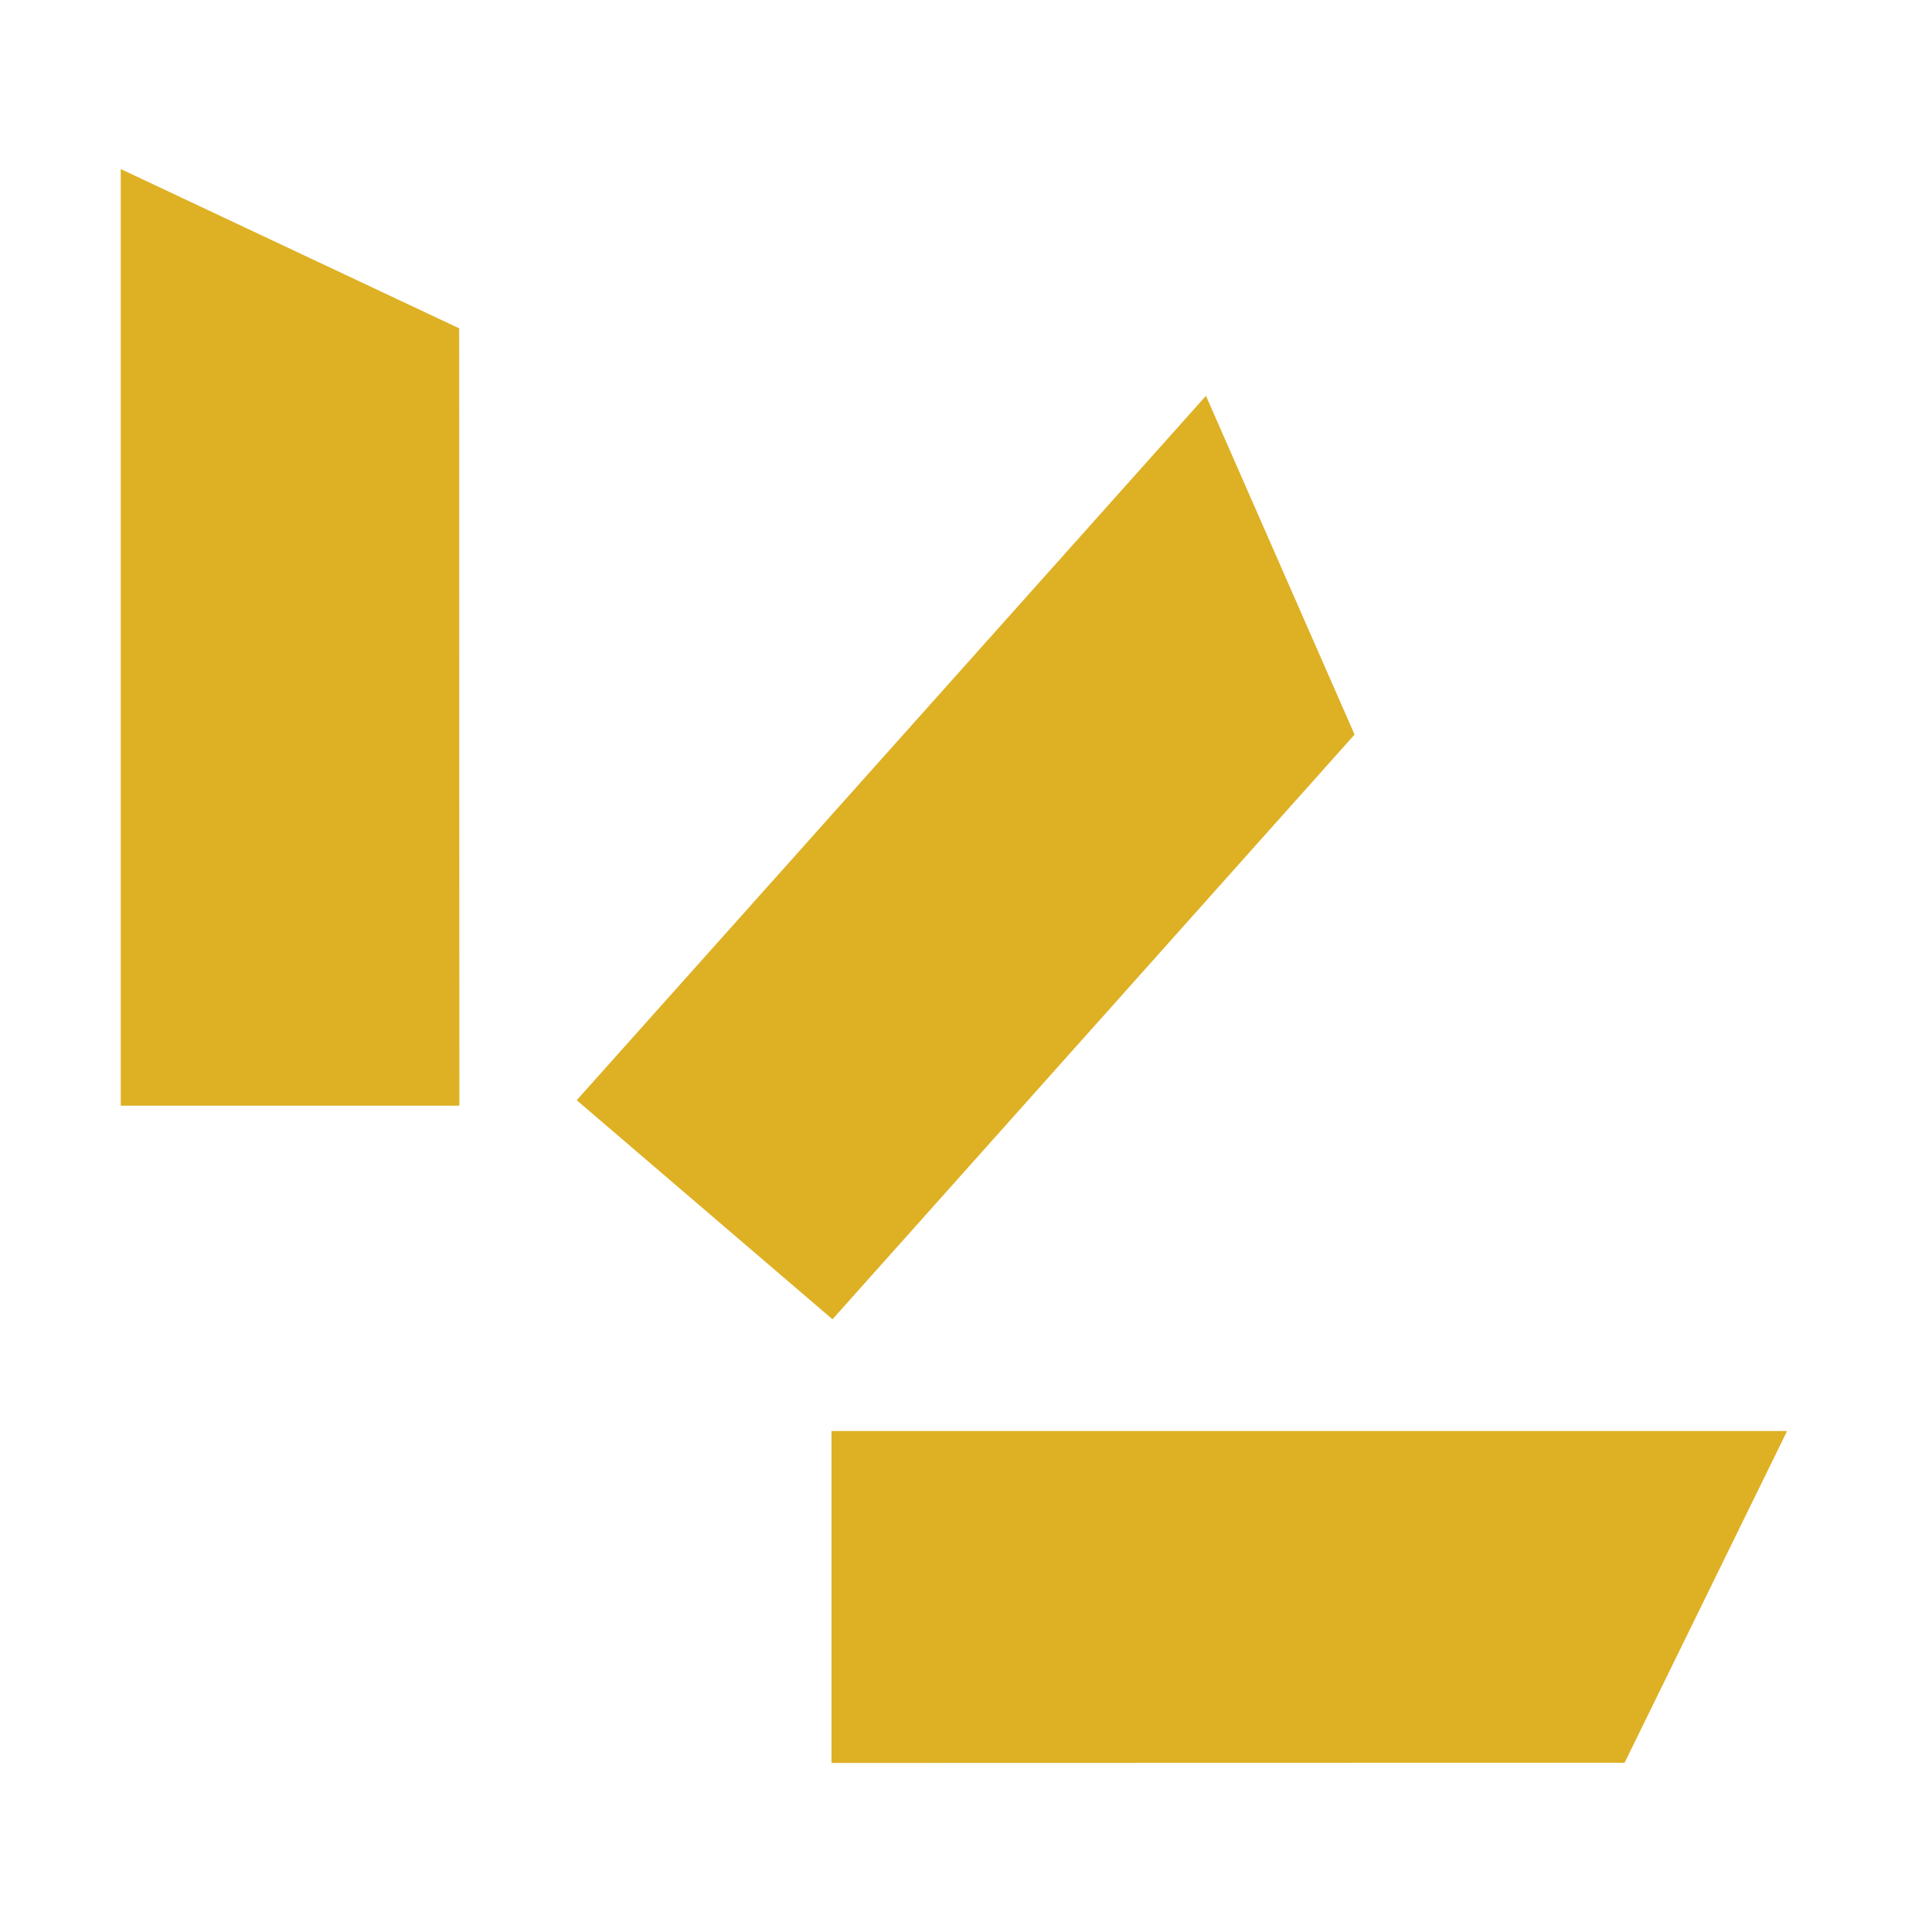
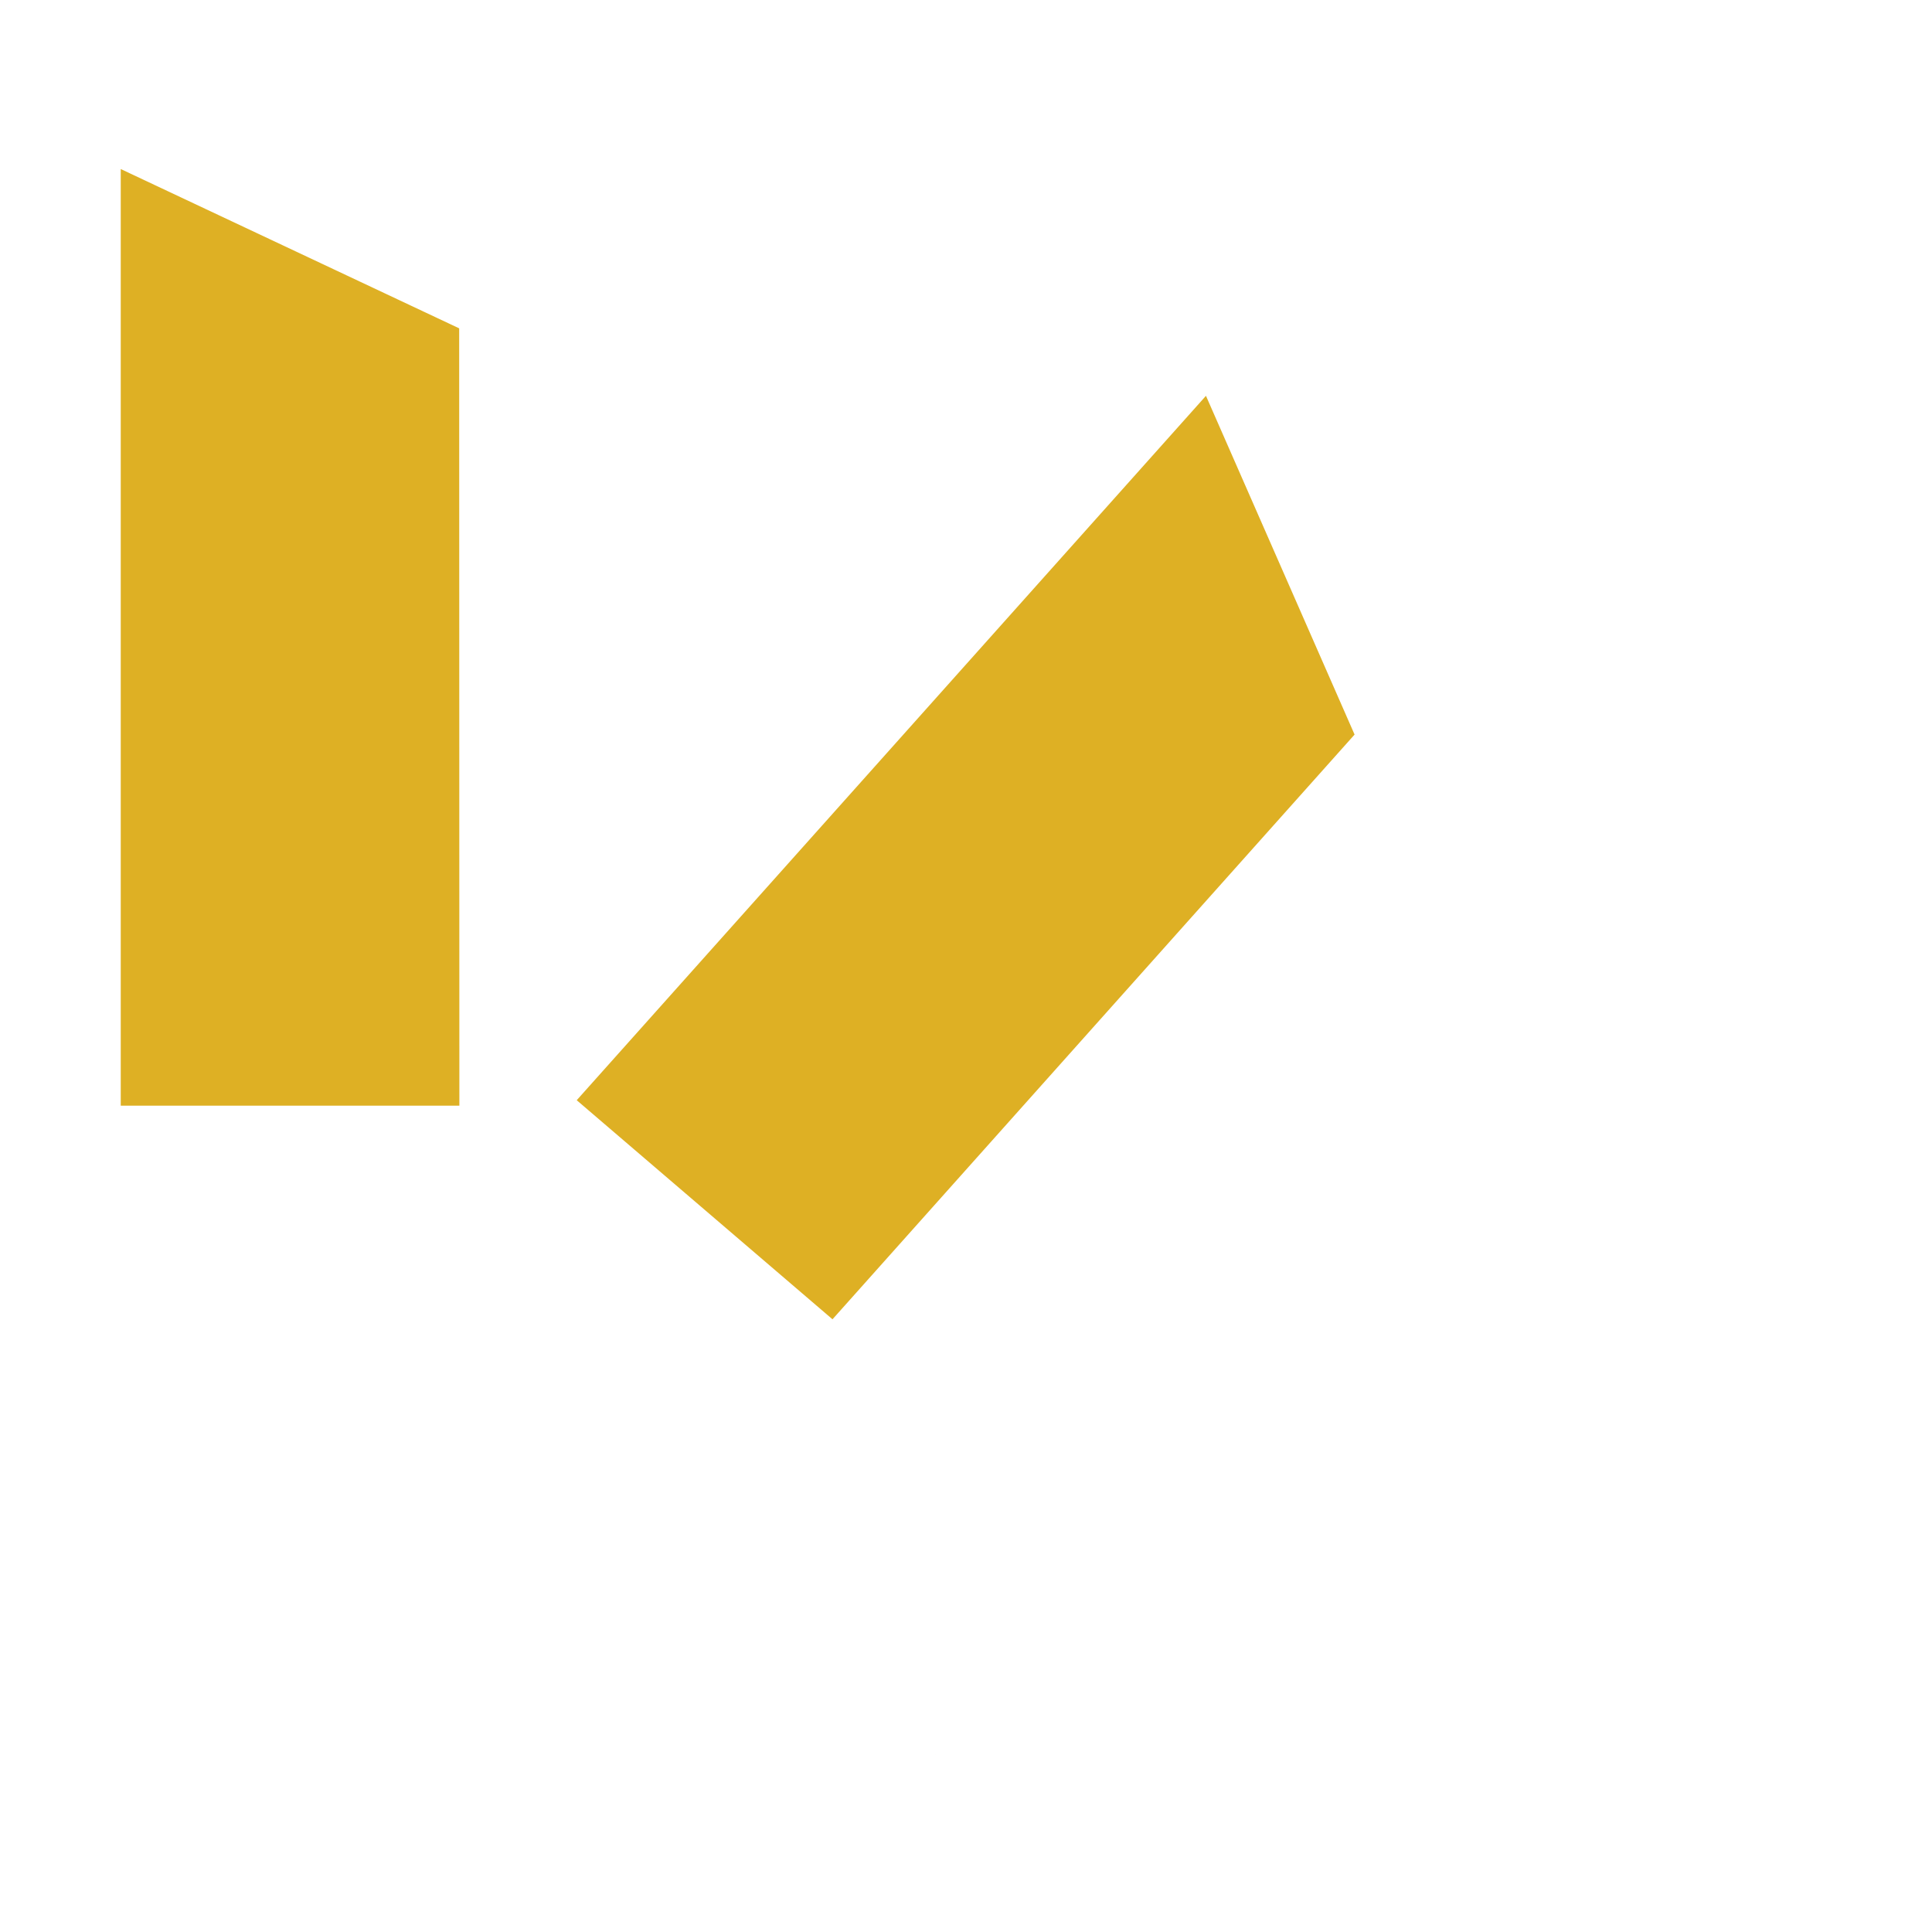
<svg xmlns="http://www.w3.org/2000/svg" width="79" height="79" viewBox="0 0 79 79" fill="none">
  <path fill-rule="evenodd" clip-rule="evenodd" d="M18.776 13.426L18.784 45.211H4.937V6.912L18.776 13.426Z" fill="#DEB024" />
  <path fill-rule="evenodd" clip-rule="evenodd" d="M18.477 40.959C18.478 40.959 18.478 40.957 18.478 40.956L18.485 40.966L18.477 40.959Z" fill="#DEB024" />
  <path fill-rule="evenodd" clip-rule="evenodd" d="M18.478 40.955C18.478 40.955 18.478 40.956 18.478 40.956L18.477 40.954L18.478 40.955Z" fill="#DEB024" />
-   <path fill-rule="evenodd" clip-rule="evenodd" d="M66.429 72.08L34.001 72.088V58.515H73.074L66.429 72.08Z" fill="#DEB024" />
  <path fill-rule="evenodd" clip-rule="evenodd" d="M38.247 71.733C38.248 71.733 38.249 71.734 38.25 71.734L38.24 71.74L38.247 71.733Z" fill="#DEB024" />
  <path fill-rule="evenodd" clip-rule="evenodd" d="M38.251 71.734C38.251 71.734 38.251 71.734 38.25 71.734L38.253 71.732L38.251 71.734Z" fill="#DEB024" />
  <path fill-rule="evenodd" clip-rule="evenodd" d="M55.389 30.037L34.041 53.946L23.582 44.988L49.312 16.185L55.389 30.037Z" fill="#DEB024" />
  <path fill-rule="evenodd" clip-rule="evenodd" d="M36.57 50.624C36.571 50.623 36.572 50.623 36.573 50.622L36.571 50.633L36.57 50.624Z" fill="#DEB024" />
  <path fill-rule="evenodd" clip-rule="evenodd" d="M36.574 50.621C36.573 50.621 36.573 50.621 36.573 50.622L36.573 50.619L36.574 50.621Z" fill="#DEB024" />
</svg>